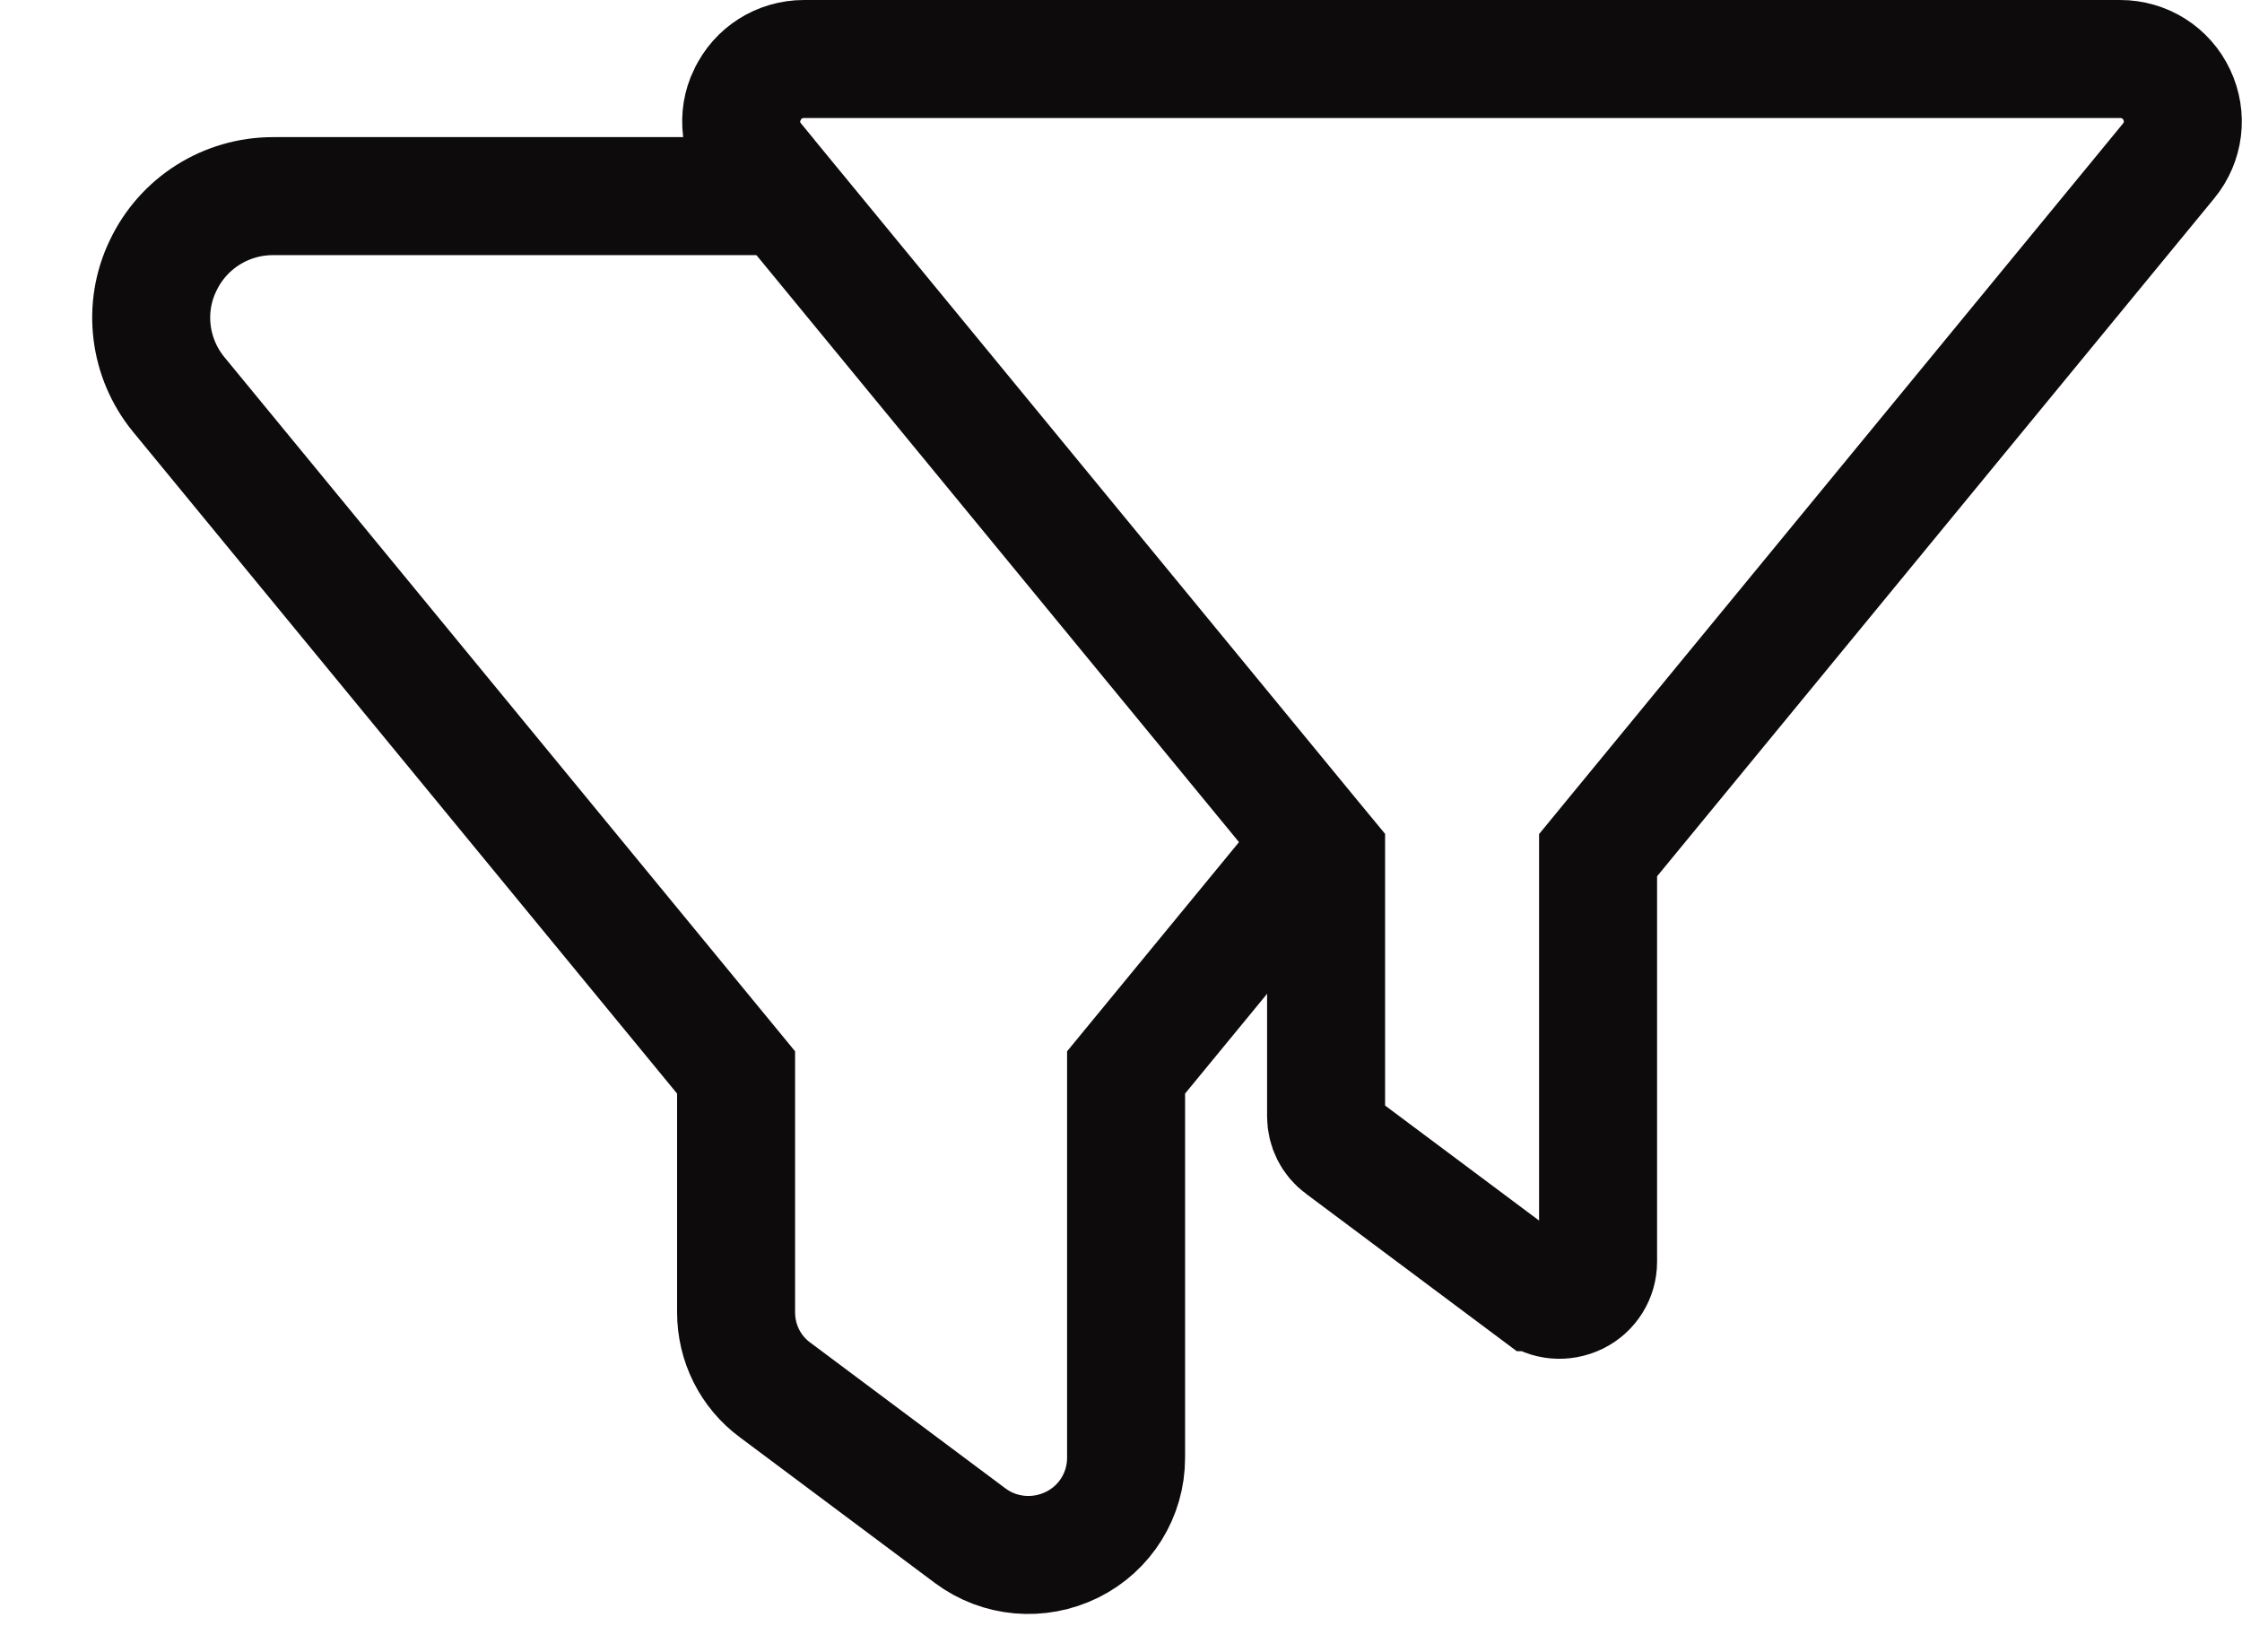
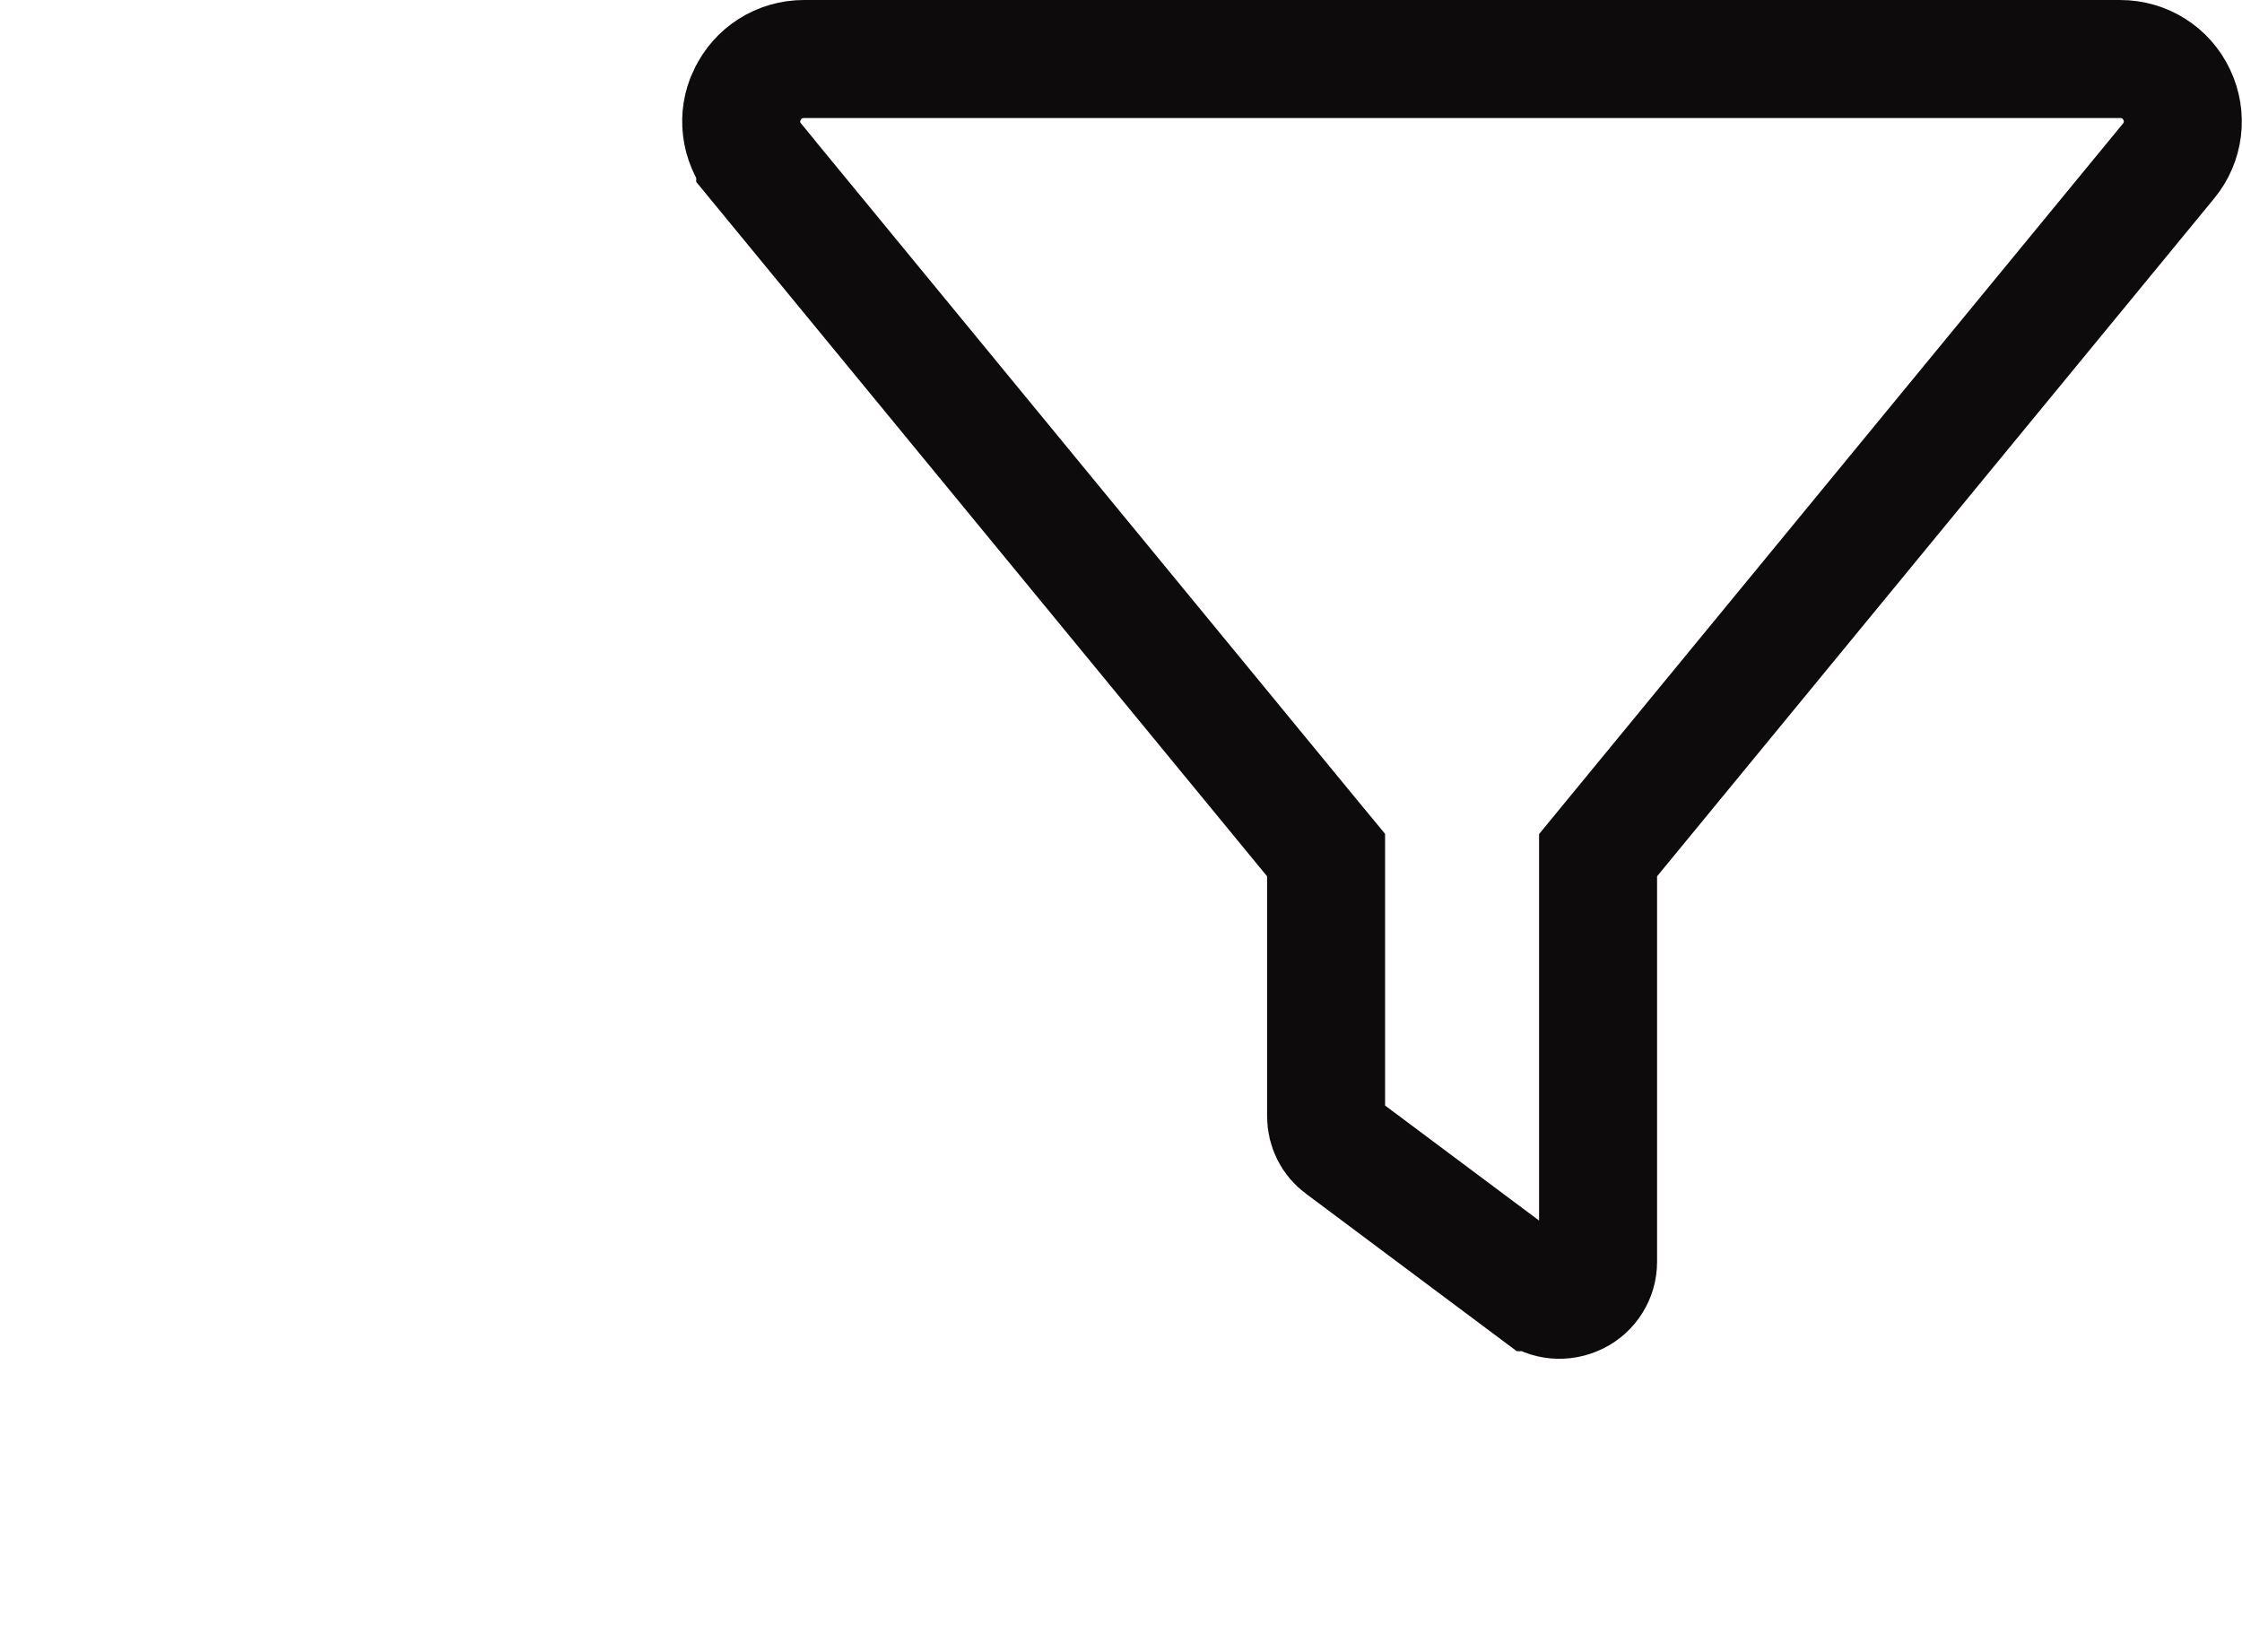
<svg xmlns="http://www.w3.org/2000/svg" width="19" height="14" viewBox="0 0 19 14" fill="none">
-   <path d="M10.914 7.42L9.543 9.088V12.355C9.543 12.666 9.367 12.951 9.086 13.09C8.804 13.229 8.471 13.2 8.221 13.013L6.569 11.779C6.359 11.625 6.238 11.38 6.238 11.121V9.088L1.513 3.341C1.263 3.035 1.209 2.608 1.382 2.251C1.552 1.891 1.914 1.662 2.314 1.662H6.439" stroke="#0D0B0C" />
  <path d="M6.332 0.806L6.332 0.806L6.334 0.803C6.421 0.618 6.606 0.5 6.814 0.5H17.967C18.175 0.5 18.36 0.618 18.447 0.803C18.535 0.988 18.509 1.205 18.378 1.364C18.378 1.364 18.378 1.364 18.378 1.364L13.657 7.108L13.543 7.247V7.426V10.693C13.543 10.814 13.474 10.925 13.365 10.979C13.249 11.036 13.118 11.023 13.021 10.95L13.02 10.95L11.368 9.716L11.368 9.716L11.365 9.714C11.286 9.656 11.238 9.562 11.238 9.459V7.426V7.246L11.124 7.108L6.4 1.362C6.4 1.362 6.4 1.361 6.4 1.361C6.271 1.204 6.245 0.985 6.332 0.806Z" stroke="#0D0B0C" />
</svg>